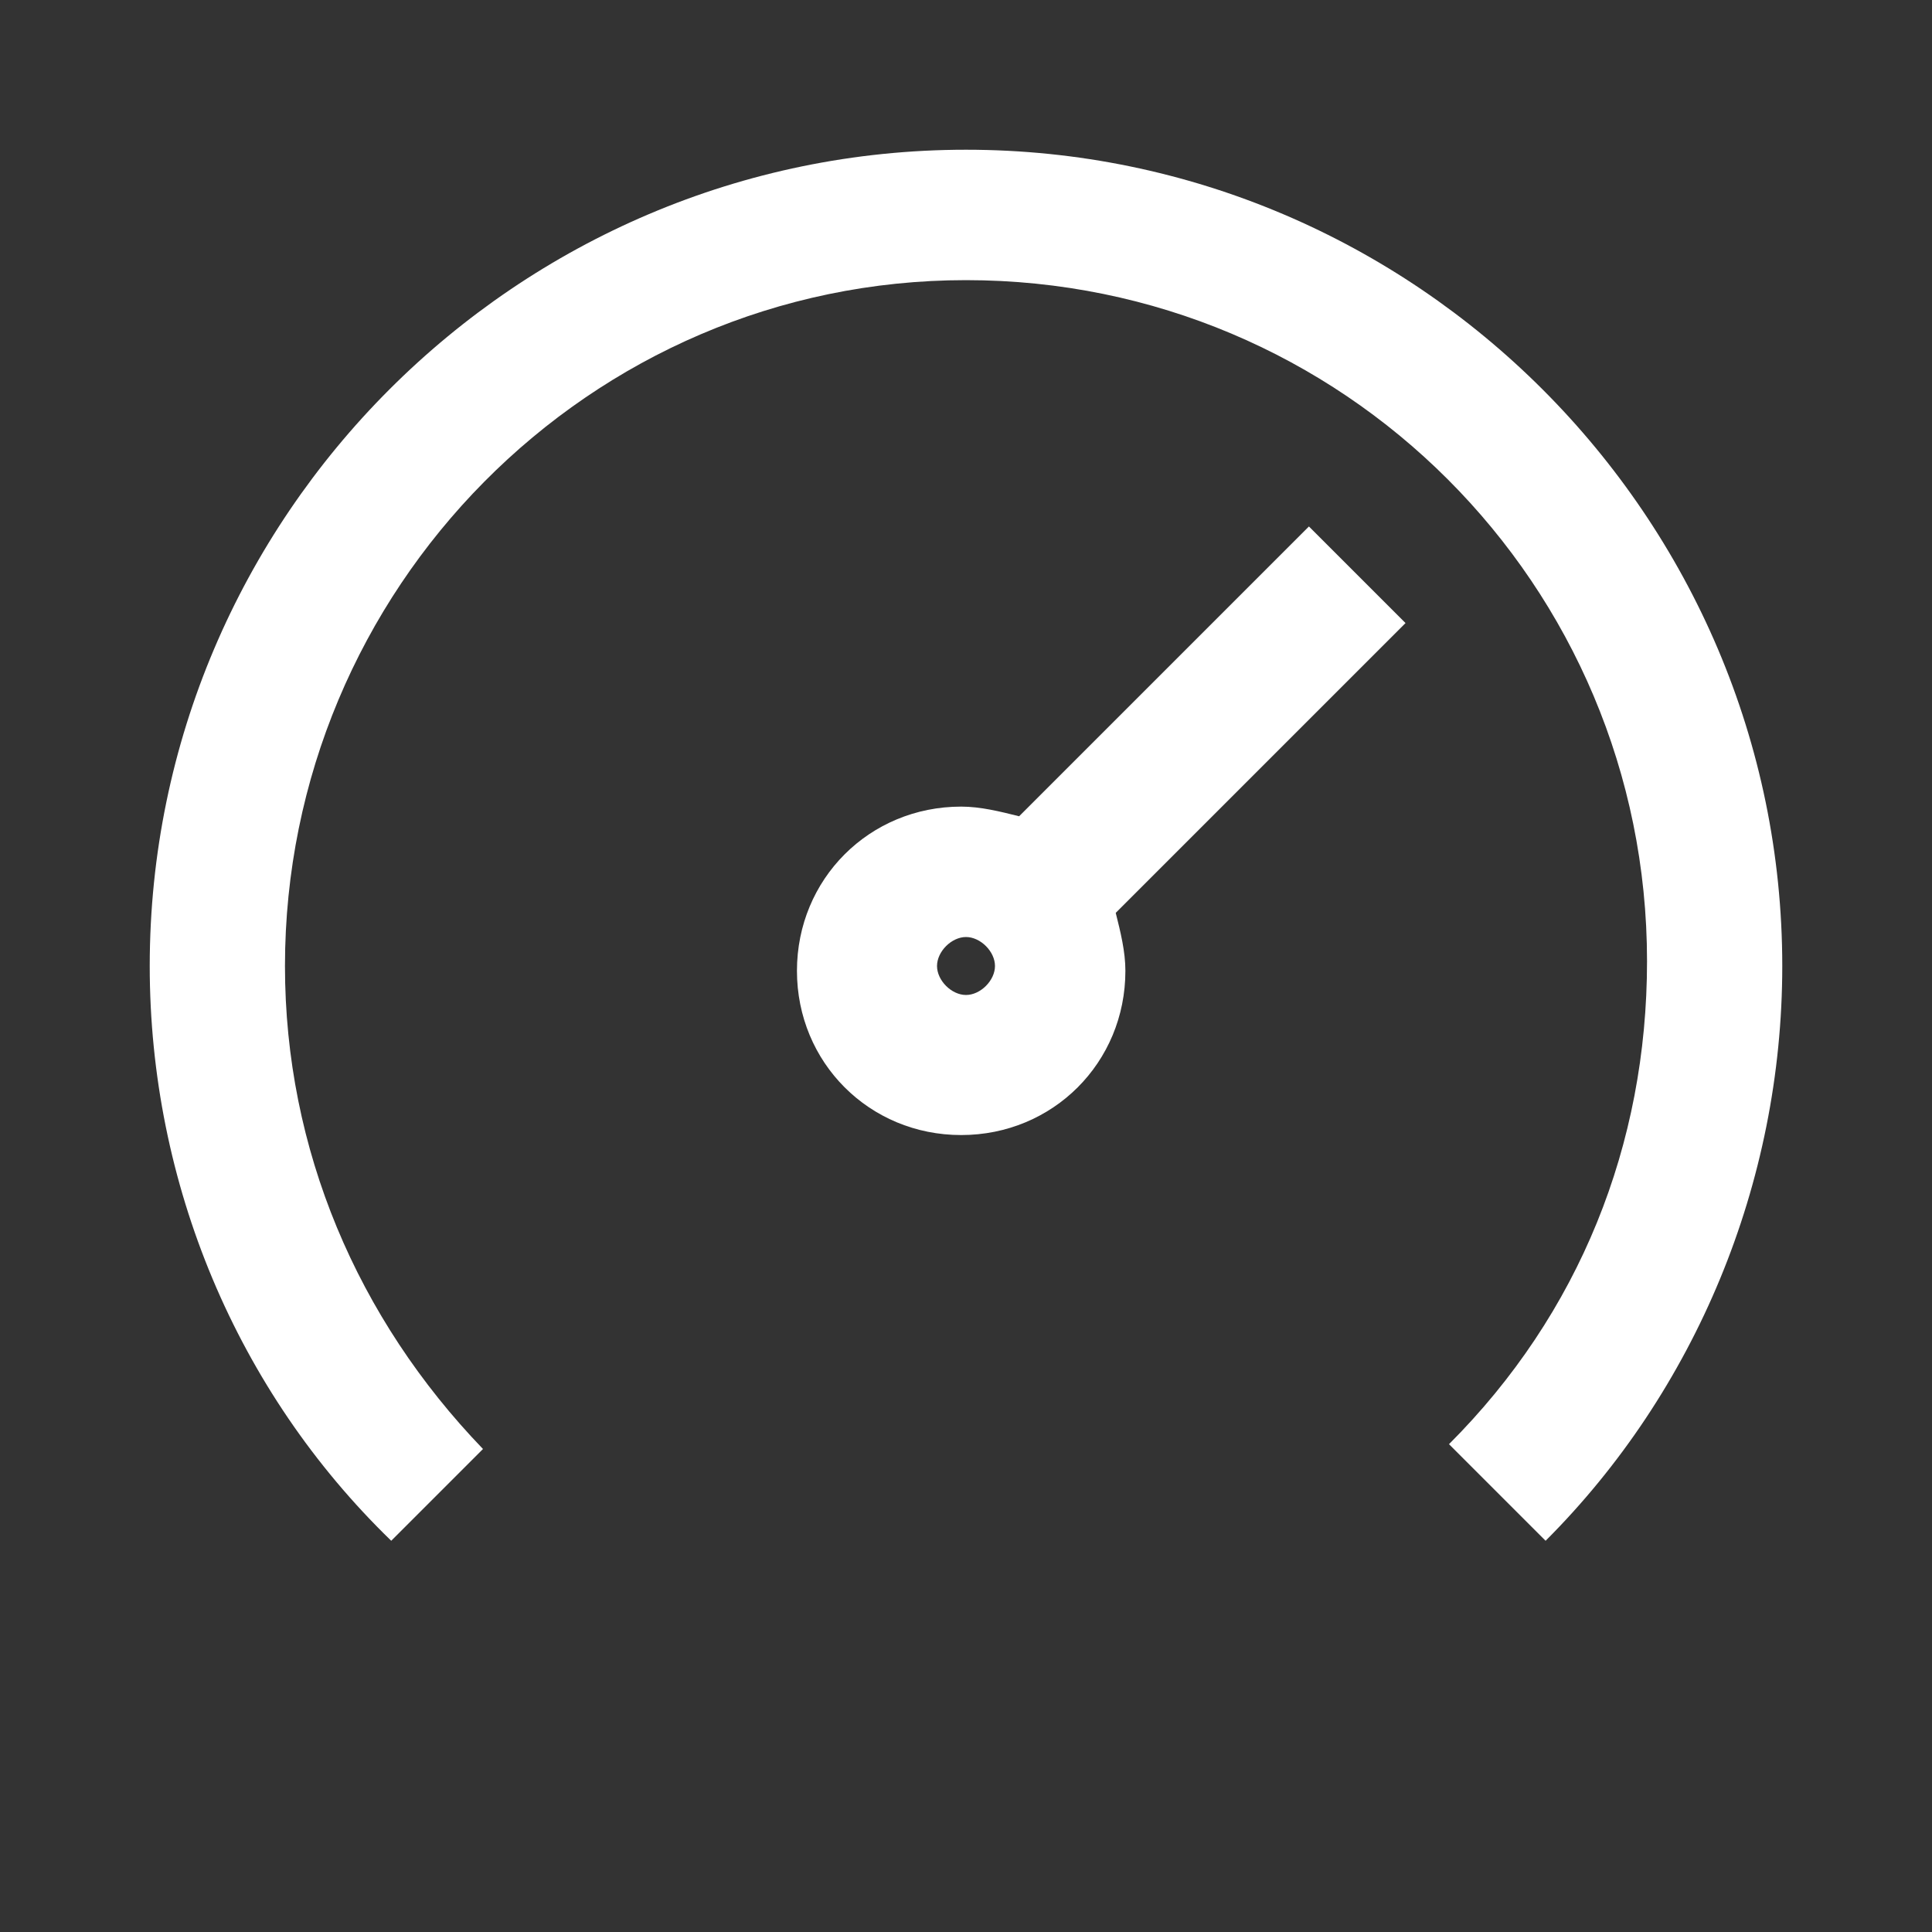
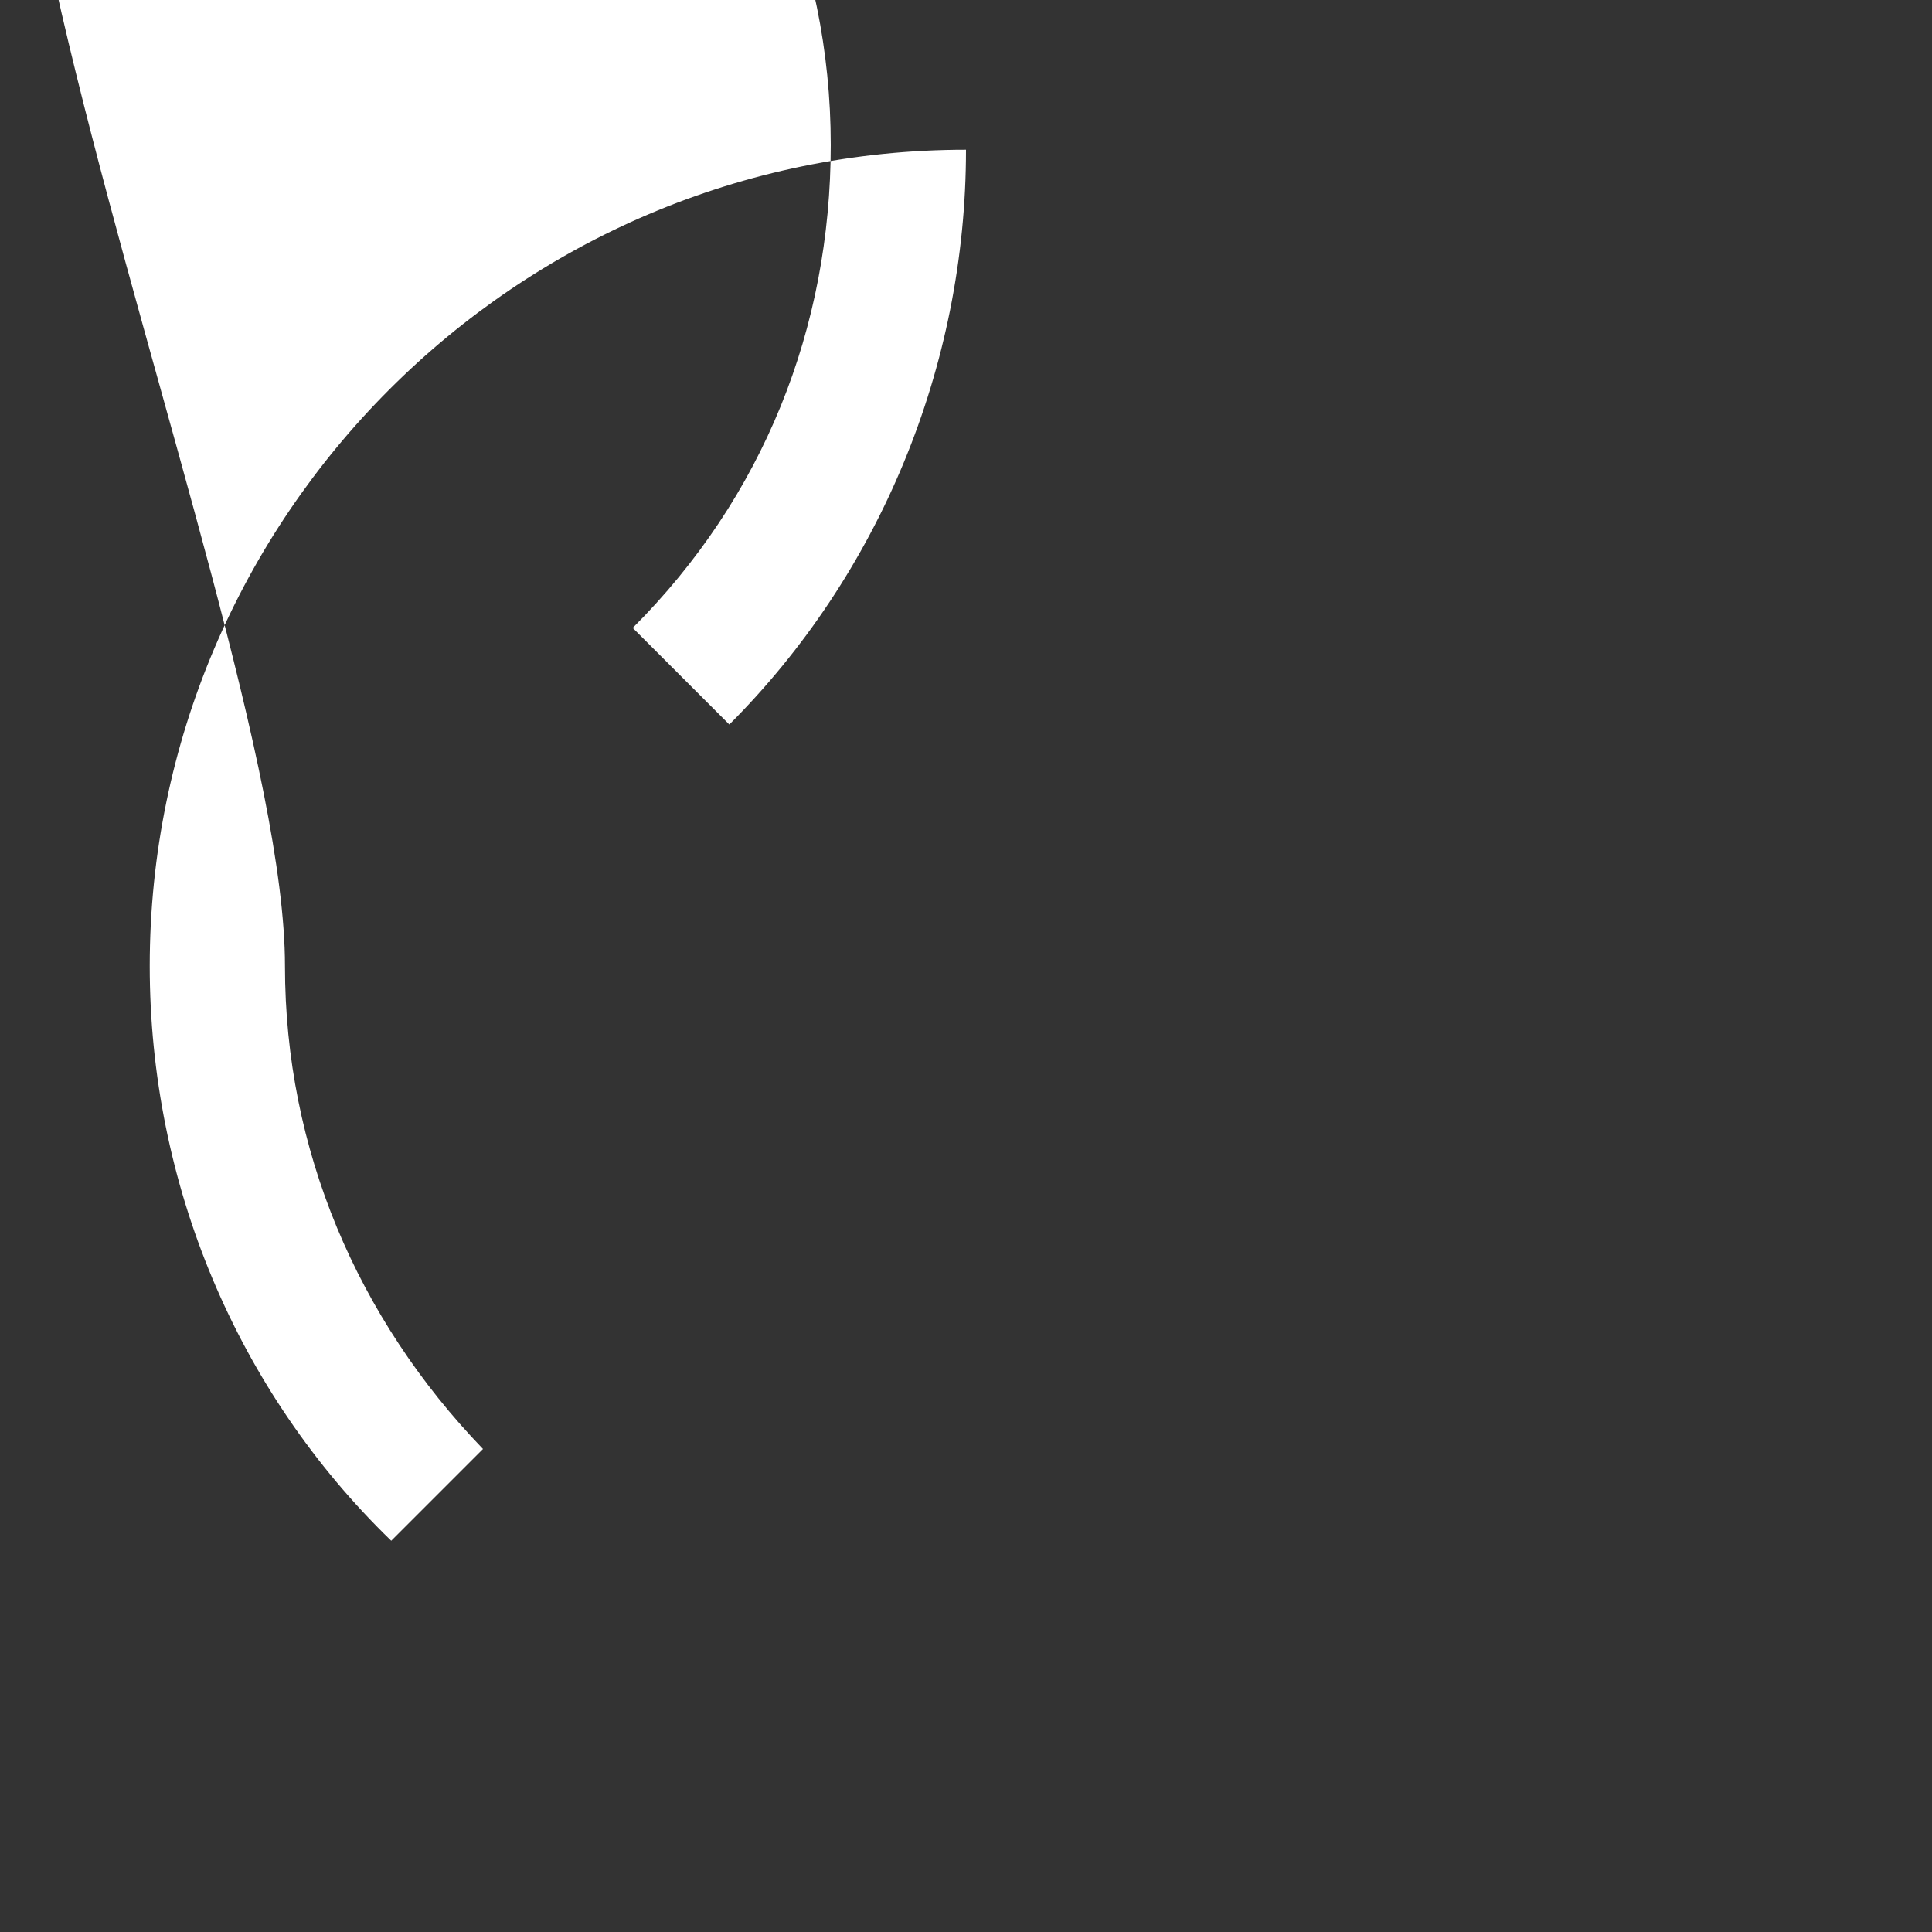
<svg xmlns="http://www.w3.org/2000/svg" version="1.1" id="Layer_1" x="0px" y="0px" viewBox="0 0 40 40" style="enable-background:new 0 0 40 40;" xml:space="preserve">
  <rect x="0" y="0" width="40" height="40" fill="#333333" stroke="none" />
  <style type="text/css">
	.st0{fill:#FFFFFF;}
</style>
  <g>
-     <path class="st0" d="M8.1,31.9C4.9,28.8,3.1,24.5,3.1,20c0-9.3,7.6-16.9,16.9-16.9c9.3,0,16.9,7.6,16.9,16.9   c0,4.5-1.8,8.8-4.9,11.9l-2-2c2.7-2.7,4.1-6.2,4.1-10c0-7.8-6.3-14.1-14.1-14.1S5.9,12.2,5.9,20c0,3.8,1.5,7.3,4.1,10L8.1,31.9z" />
-     <path class="st0" d="M29.1,12.9l-2-2l-6,6c-0.4-0.1-0.8-0.2-1.2-0.2c-1.9,0-3.4,1.5-3.4,3.4s1.5,3.4,3.4,3.4s3.4-1.5,3.4-3.4   c0-0.4-0.1-0.8-0.2-1.2L29.1,12.9z M20,20.6c-0.3,0-0.6-0.3-0.6-0.6s0.3-0.6,0.6-0.6s0.6,0.3,0.6,0.6S20.3,20.6,20,20.6z" />
+     <path class="st0" d="M8.1,31.9C4.9,28.8,3.1,24.5,3.1,20c0-9.3,7.6-16.9,16.9-16.9c0,4.5-1.8,8.8-4.9,11.9l-2-2c2.7-2.7,4.1-6.2,4.1-10c0-7.8-6.3-14.1-14.1-14.1S5.9,12.2,5.9,20c0,3.8,1.5,7.3,4.1,10L8.1,31.9z" />
  </g>
</svg>